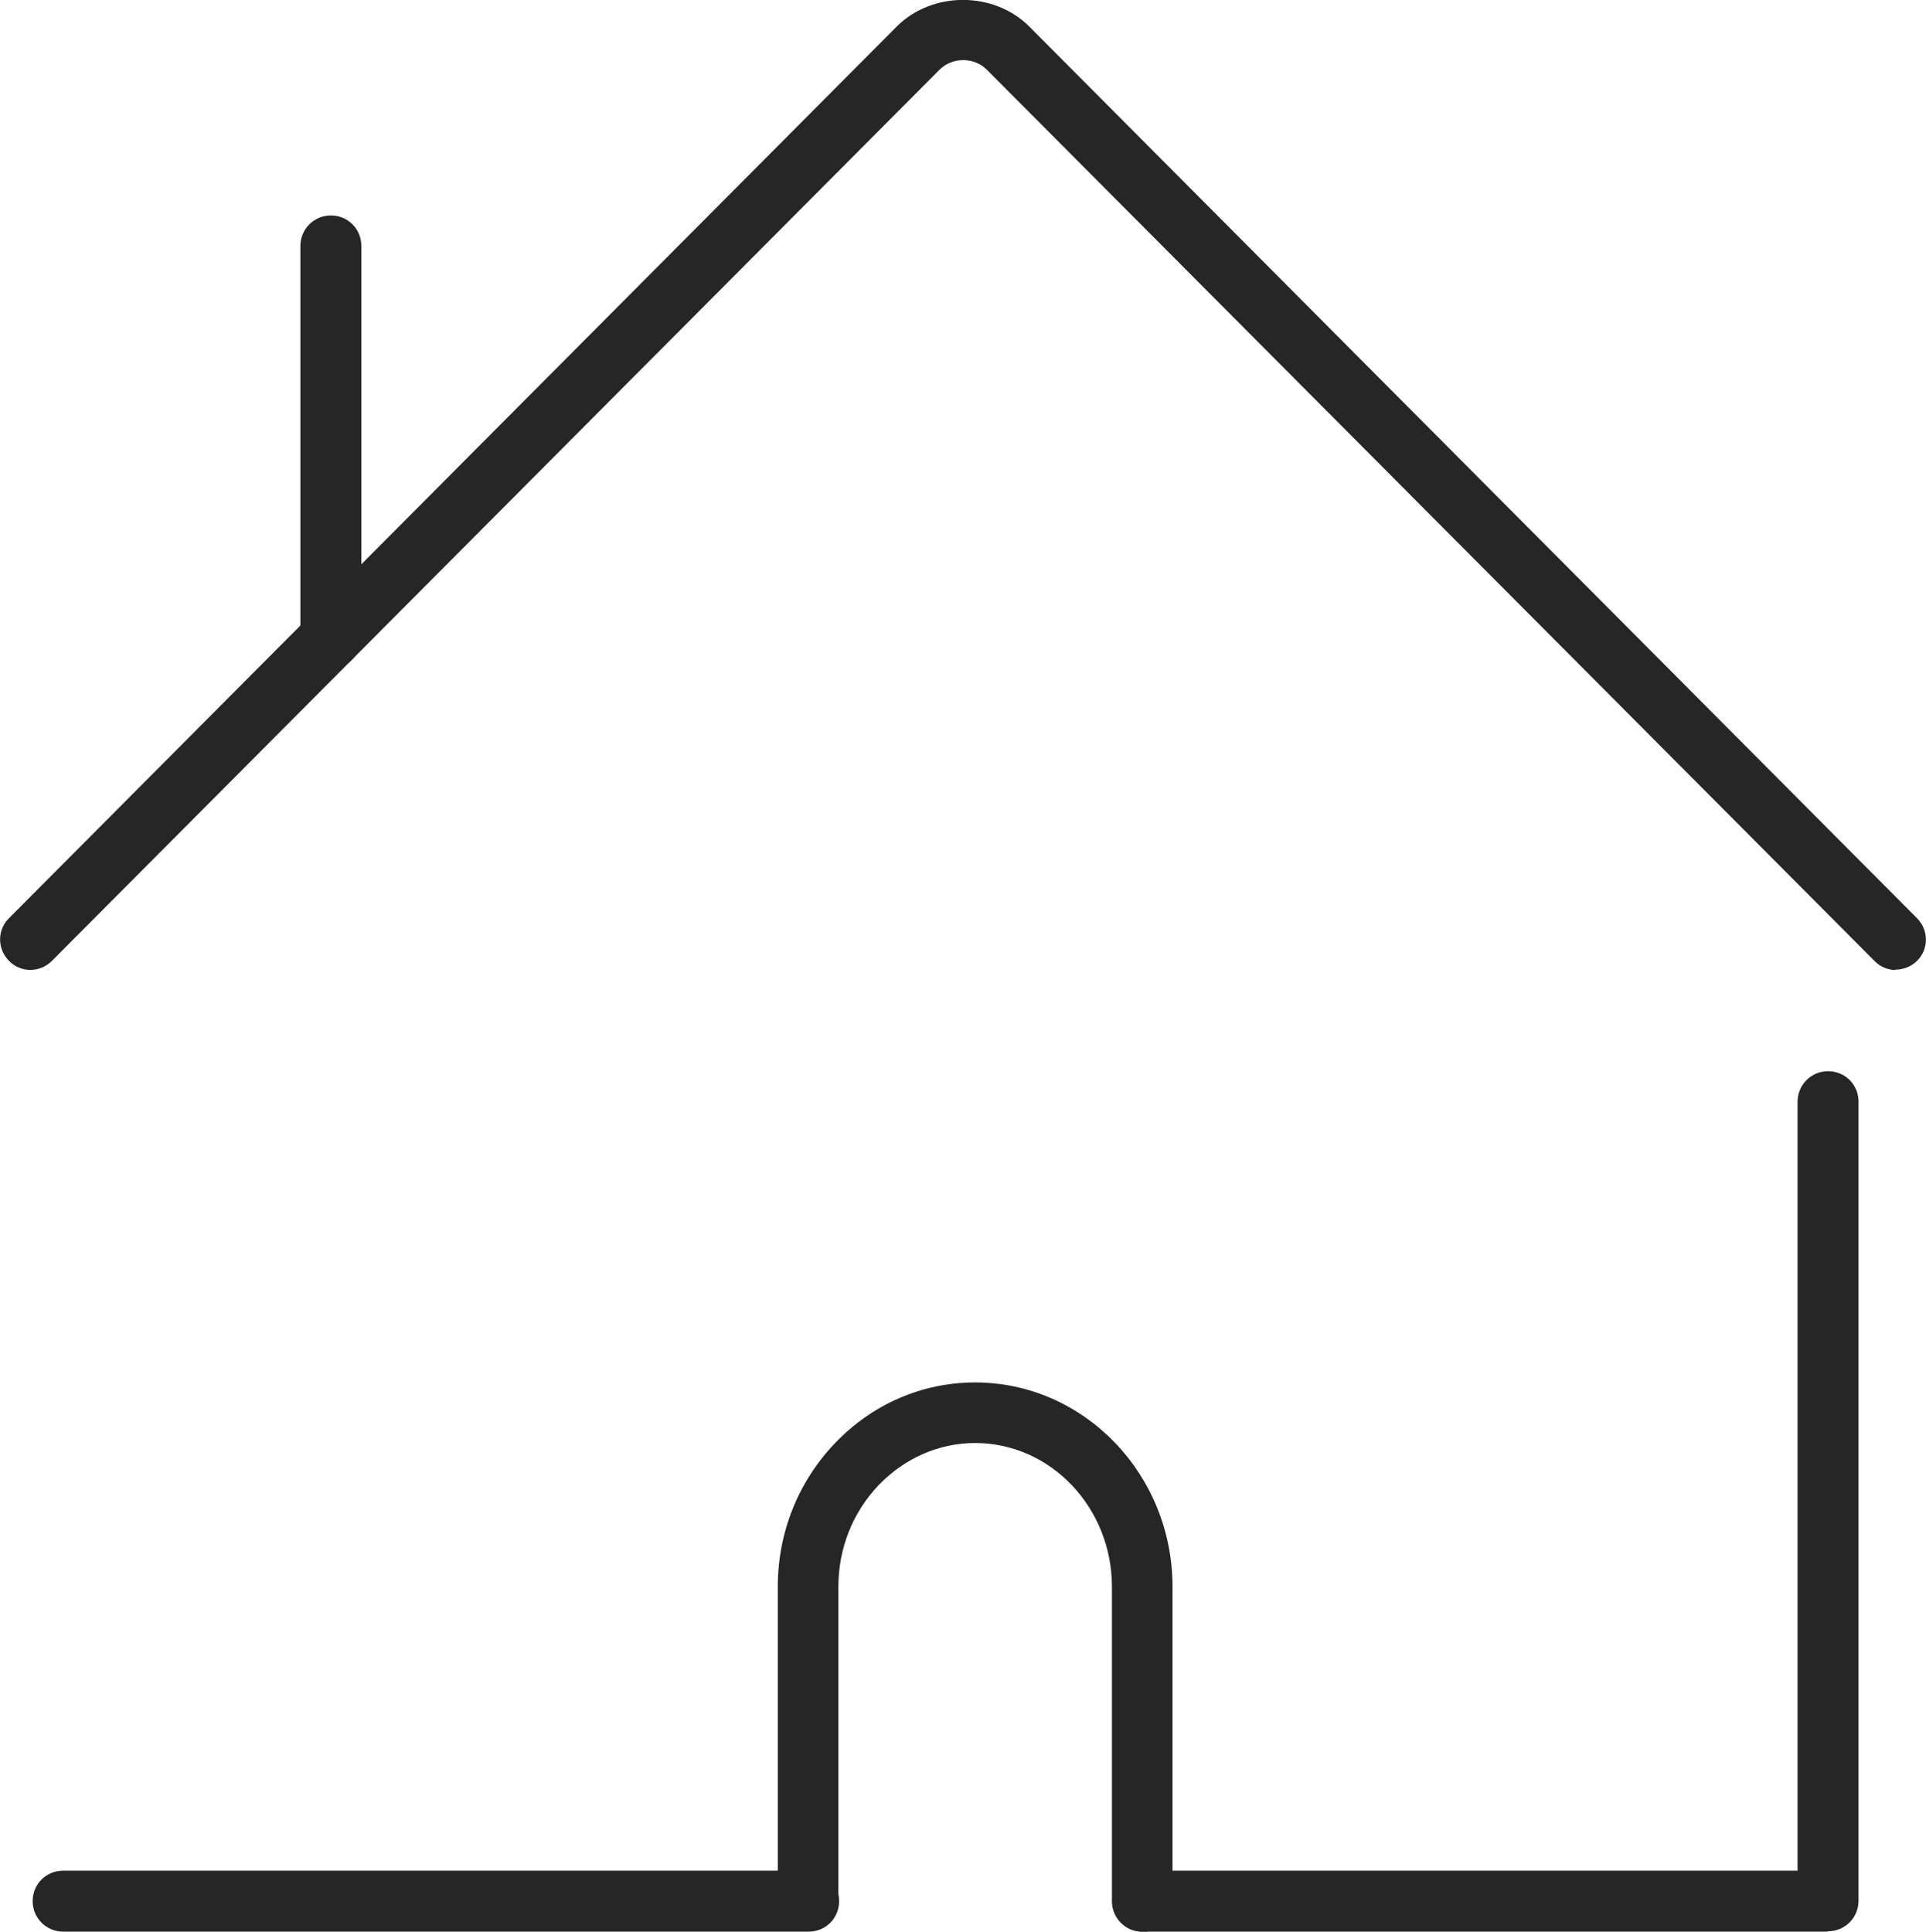
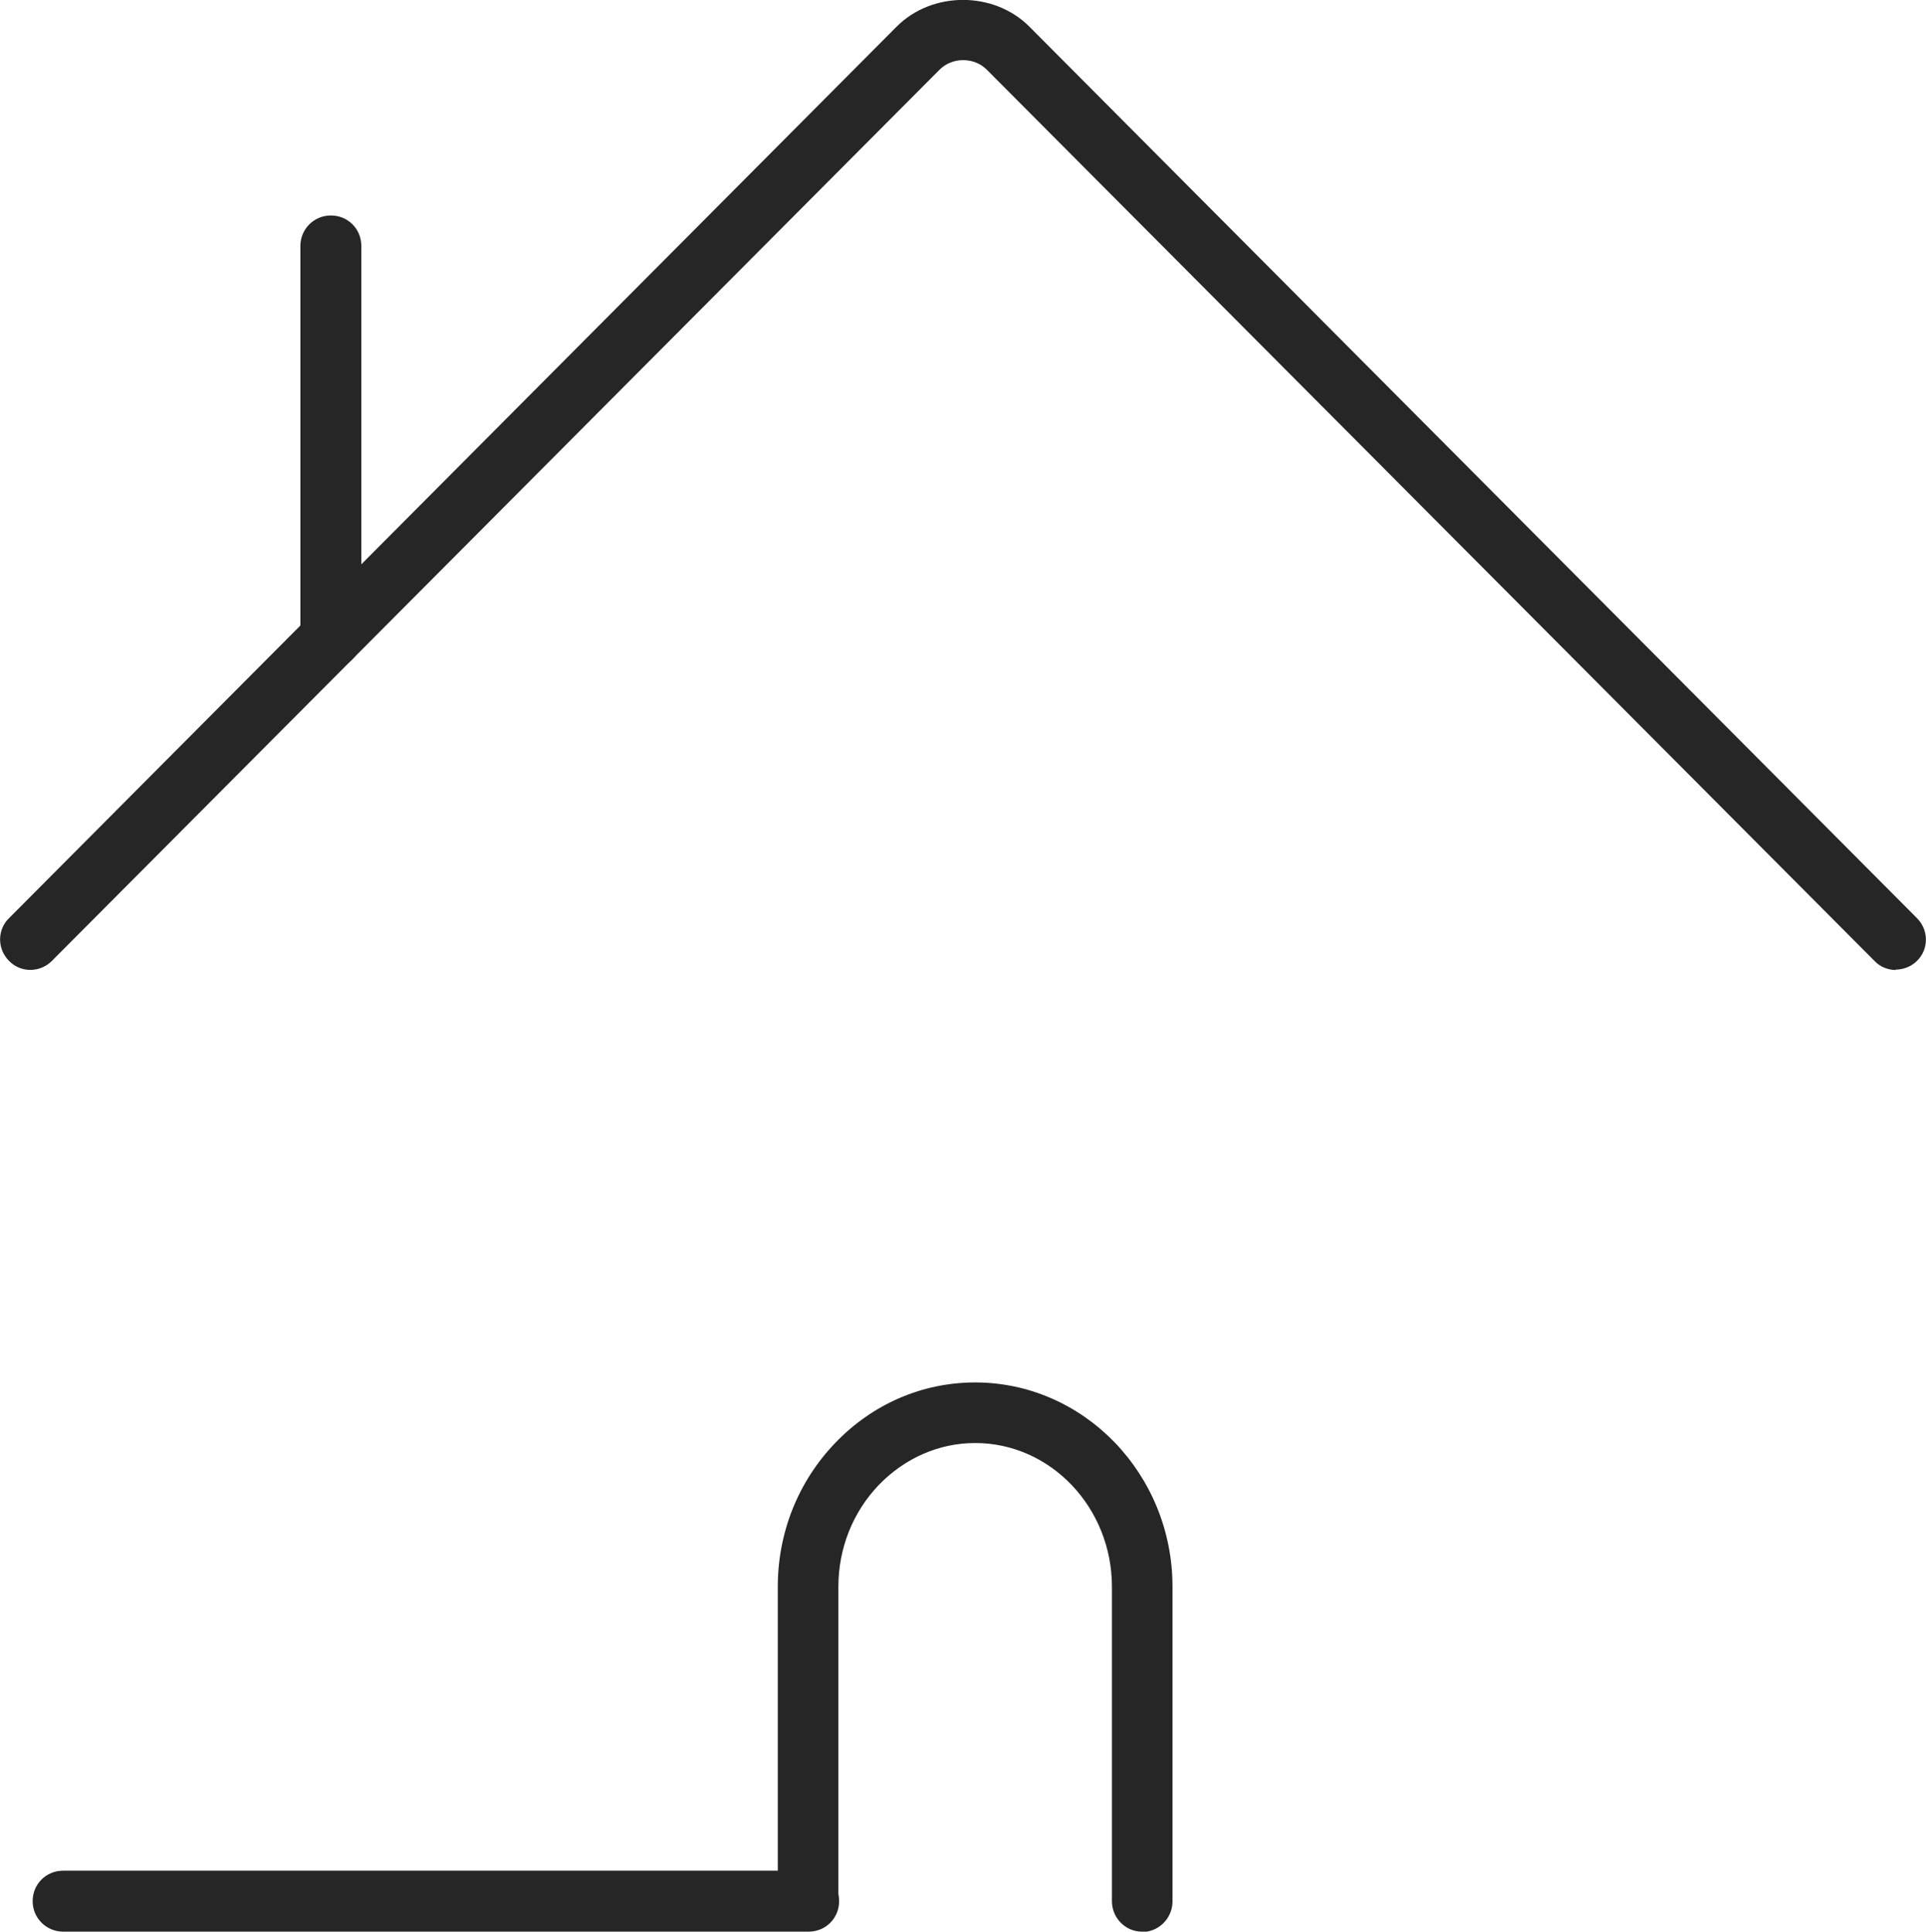
<svg xmlns="http://www.w3.org/2000/svg" id="Layer_2" viewBox="0 0 53.09 53.25">
  <defs>
    <style>.cls-1{fill:#262626;}</style>
  </defs>
  <g id="Layer_1-2">
    <path class="cls-1" d="M52.26,26.74c-.21,0-.43-.08-.59-.25L27.2,1.92c-.35-.35-.95-.35-1.3,0L1.43,26.49c-.33.33-.86.33-1.18,0-.33-.33-.33-.86,0-1.18L24.71.74c.98-.99,2.69-.99,3.67,0l24.46,24.57c.33.33.33.86,0,1.18-.16.16-.38.24-.59.24Z" />
    <path class="cls-1" d="M9.12,18.42c-.46,0-.84-.37-.84-.84V6.78c0-.46.37-.84.84-.84s.84.37.84.84v10.8c0,.46-.37.84-.84.84Z" />
    <path class="cls-1" d="M22.3,53.25H1.74c-.46,0-.84-.37-.84-.84s.37-.84.84-.84h20.55c.46,0,.84.37.84.84s-.37.84-.84.84Z" />
-     <path class="cls-1" d="M50.38,53.25h-18.88c-.46,0-.84-.37-.84-.84s.37-.84.84-.84h18.05v-21.2c0-.46.37-.84.84-.84s.84.37.84.84v22.03c0,.46-.37.84-.84.84Z" />
    <path class="cls-1" d="M31.49,53.25s-.02,0-.03,0c-.46-.01-.82-.4-.81-.86v-.17s0-8.48,0-8.48c0-2.18-1.69-3.96-3.77-3.96-.99,0-1.93.41-2.65,1.15-.72.75-1.12,1.75-1.12,2.81v8.63s-1.67.07-1.67.07l.84-.02h-.84s0-.2,0-.2v-8.48c0-1.49.56-2.9,1.59-3.97,1.03-1.07,2.4-1.66,3.85-1.66,3,0,5.44,2.53,5.44,5.63v8.71c-.02.45-.39.81-.84.81Z" />
  </g>
</svg>